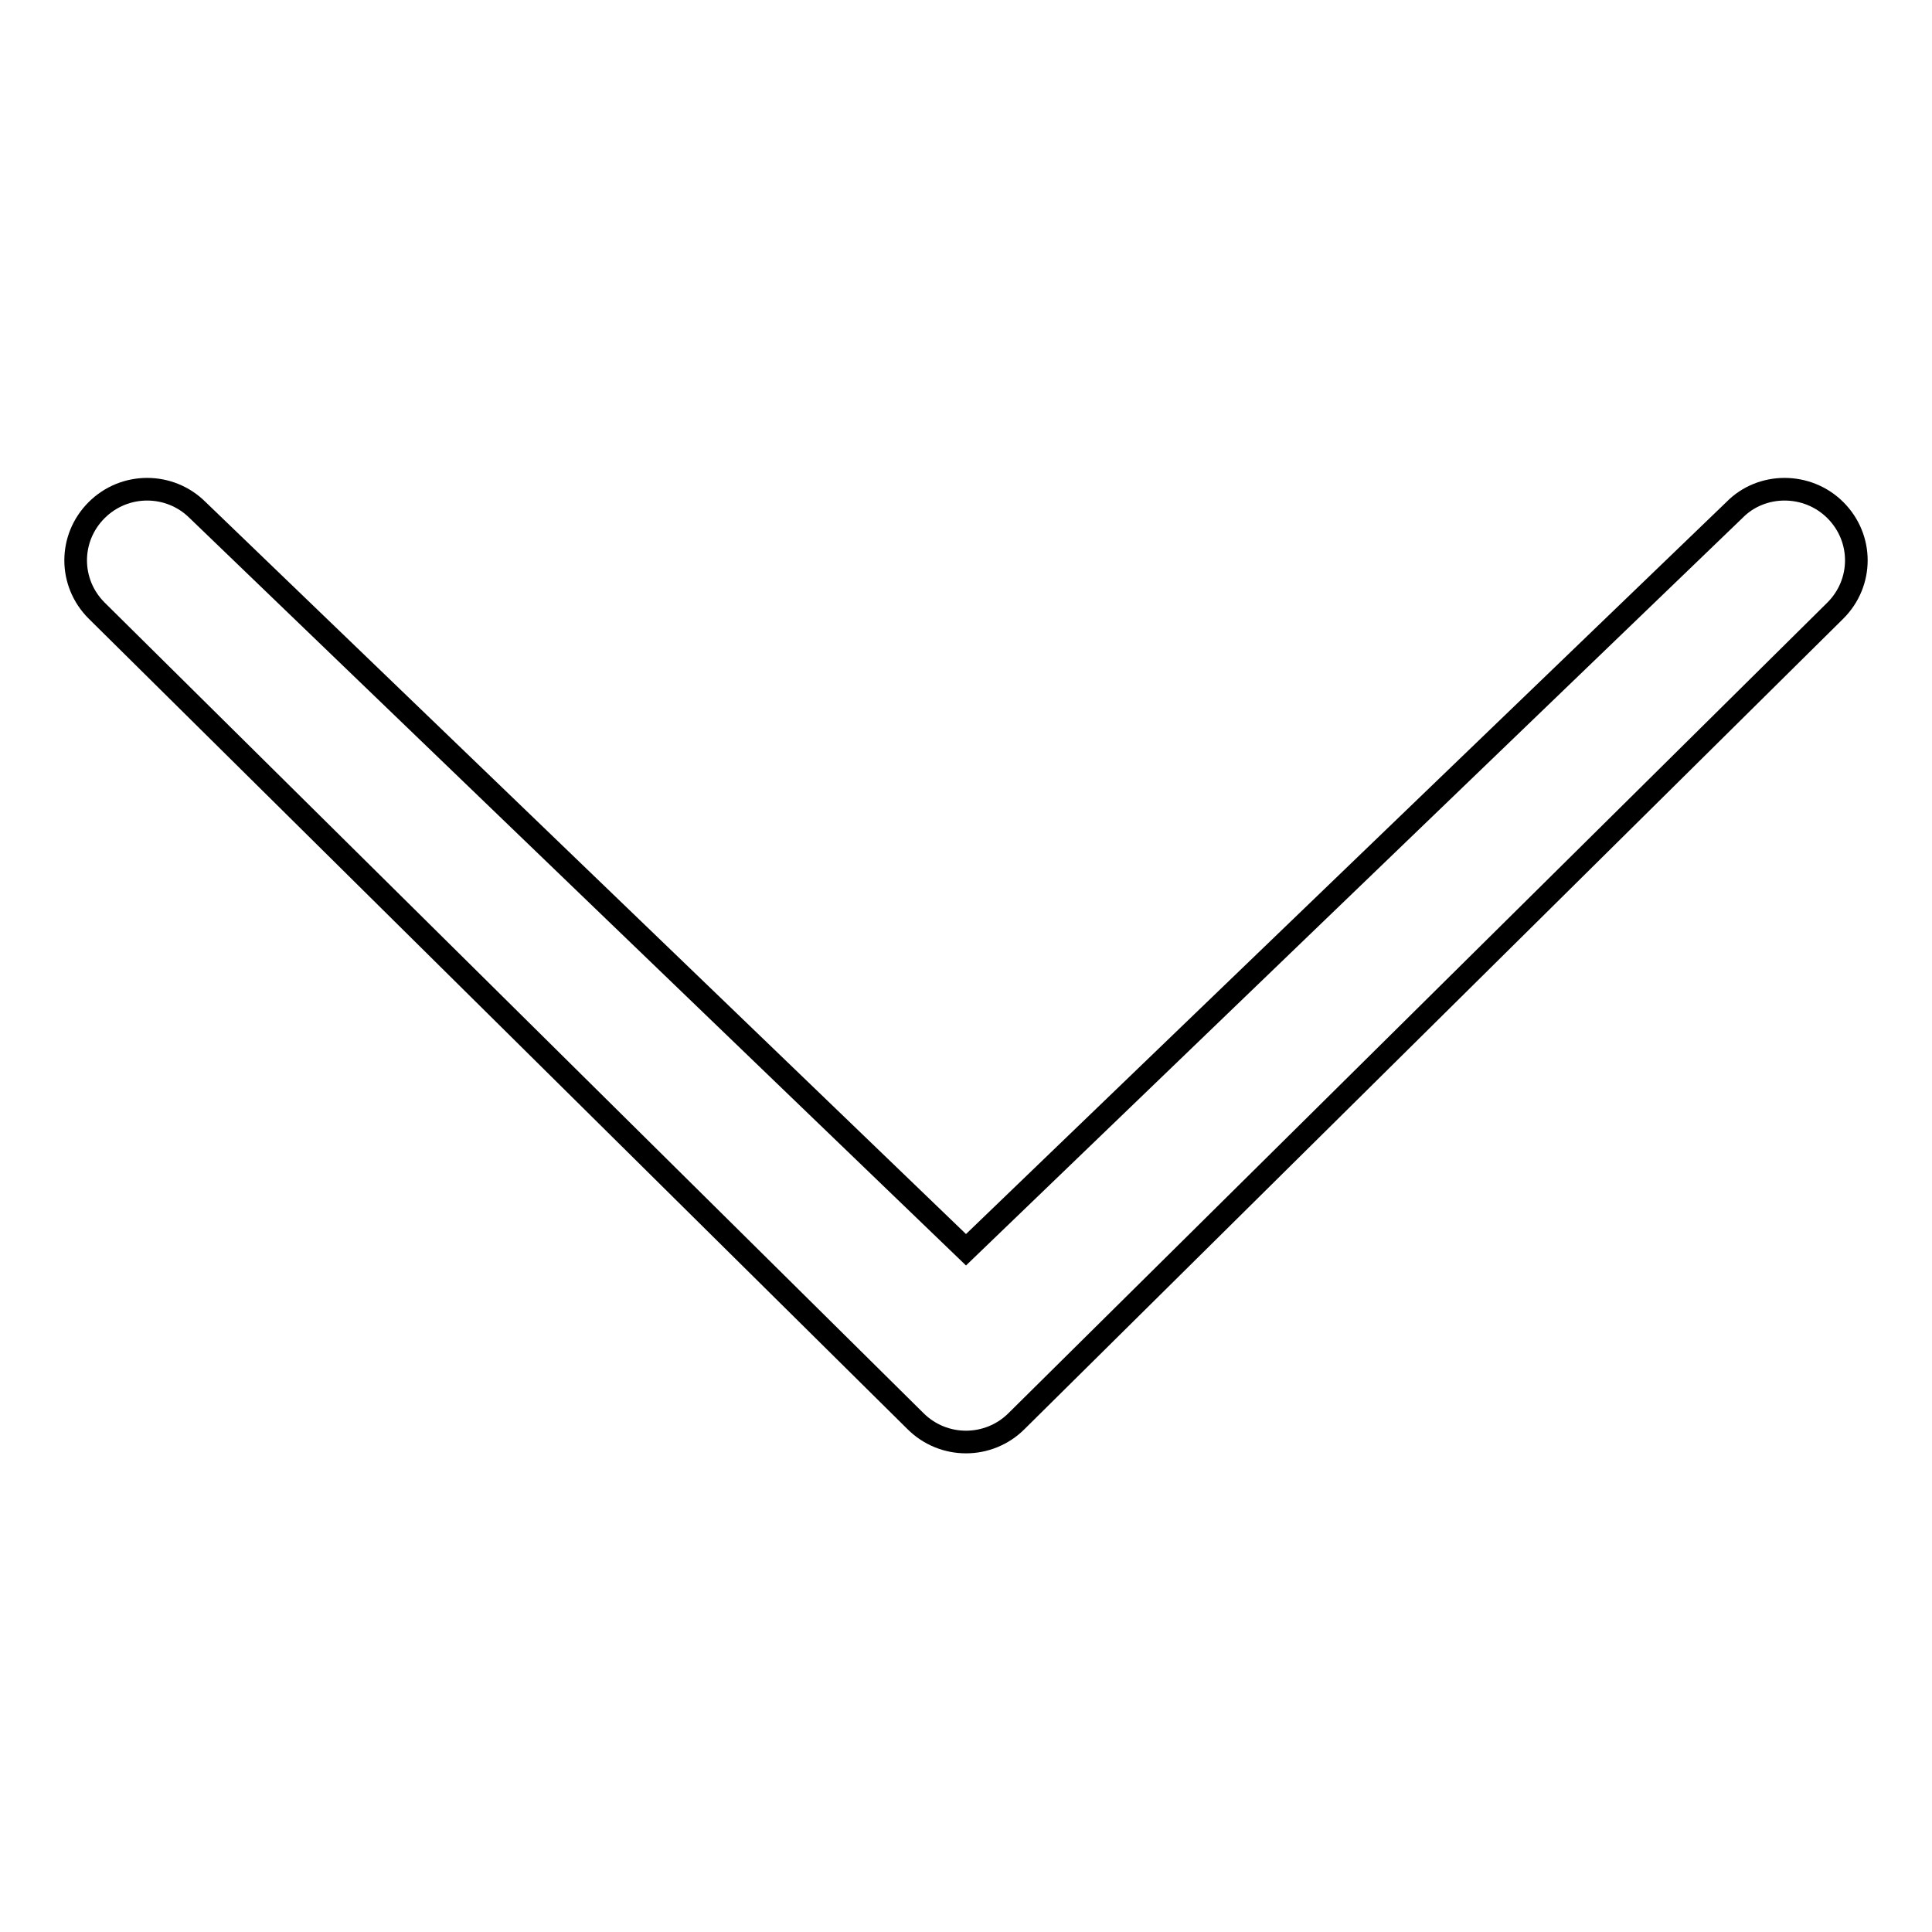
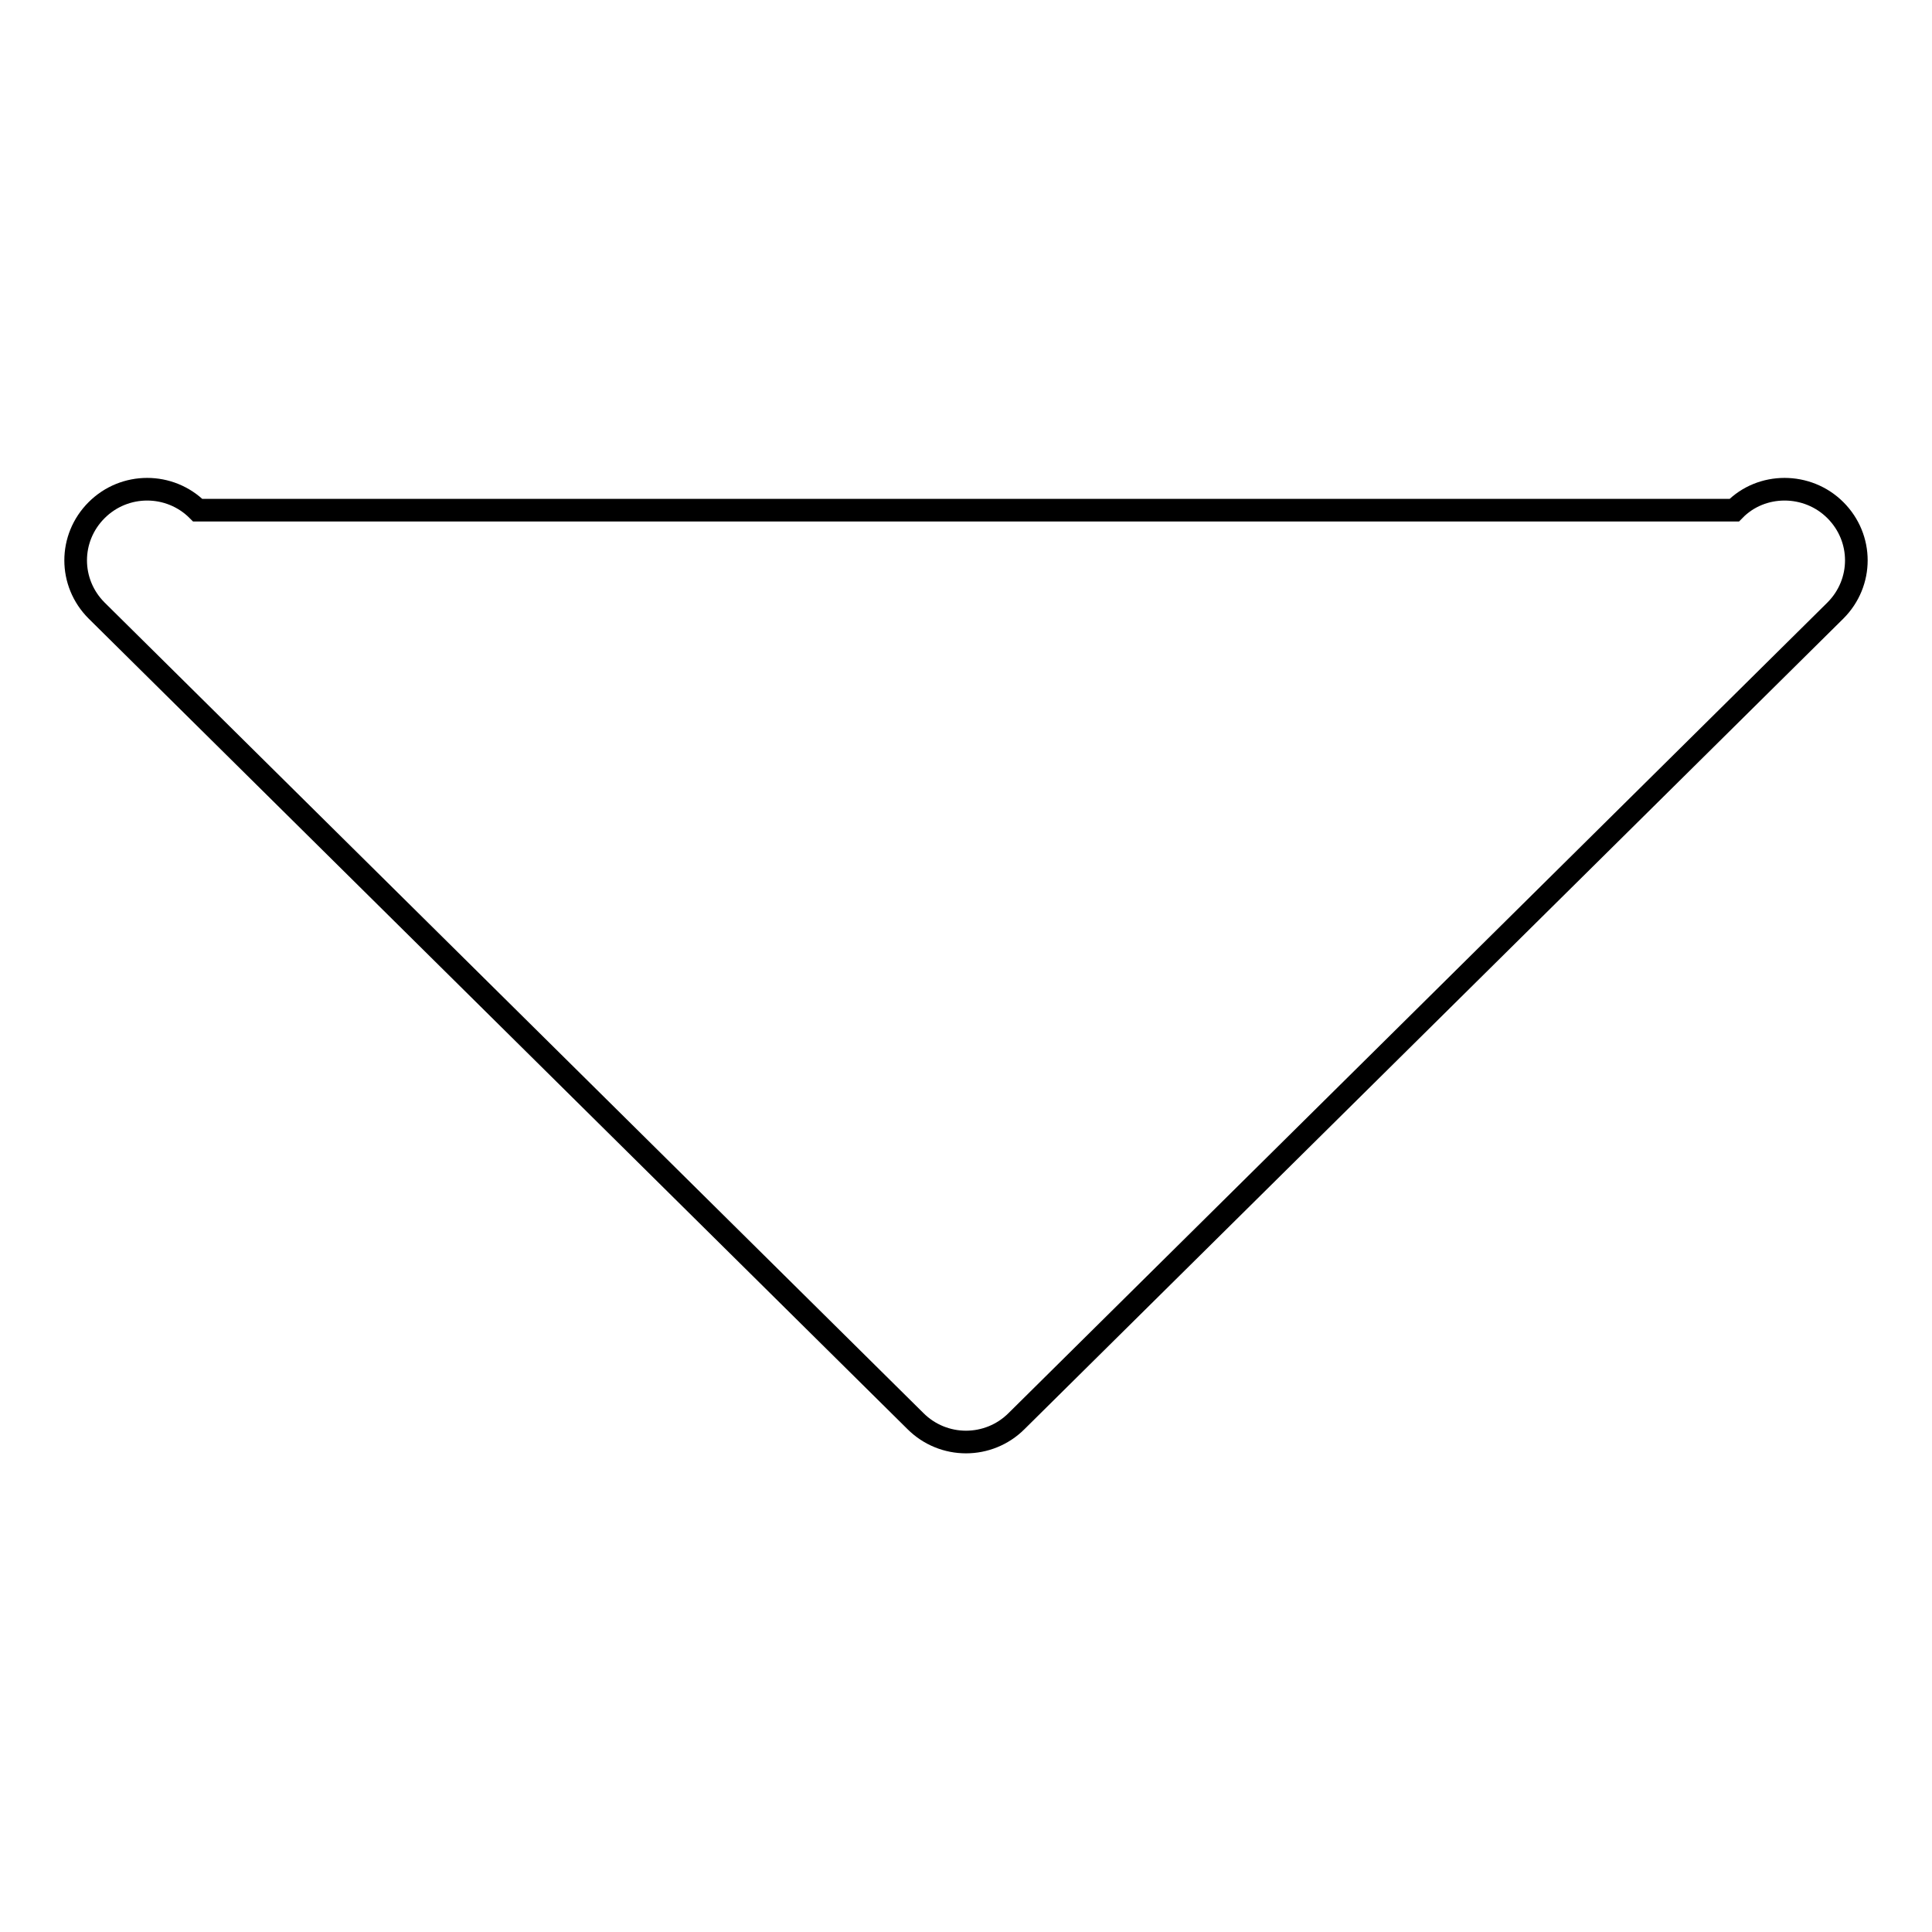
<svg xmlns="http://www.w3.org/2000/svg" version="1.1" x="0px" y="0px" viewBox="0 0 256 256" enable-background="new 0 0 256 256" xml:space="preserve">
  <g>
    <g>
-       <path stroke-width="3" fill-opacity="0" stroke="#000000" d="M26.2,67.6c-3.7-3.7-9.7-3.7-13.4,0c-3.7,3.7-3.7,9.6,0,13.3l108.5,107.4c3.7,3.7,9.7,3.7,13.4,0L243.2,80.9c3.7-3.7,3.7-9.6,0-13.3c-3.7-3.7-9.8-3.7-13.4,0l-101.8,98L26.2,67.6L26.2,67.6z" />
+       <path stroke-width="3" fill-opacity="0" stroke="#000000" d="M26.2,67.6c-3.7-3.7-9.7-3.7-13.4,0c-3.7,3.7-3.7,9.6,0,13.3l108.5,107.4c3.7,3.7,9.7,3.7,13.4,0L243.2,80.9c3.7-3.7,3.7-9.6,0-13.3c-3.7-3.7-9.8-3.7-13.4,0L26.2,67.6L26.2,67.6z" />
    </g>
  </g>
</svg>